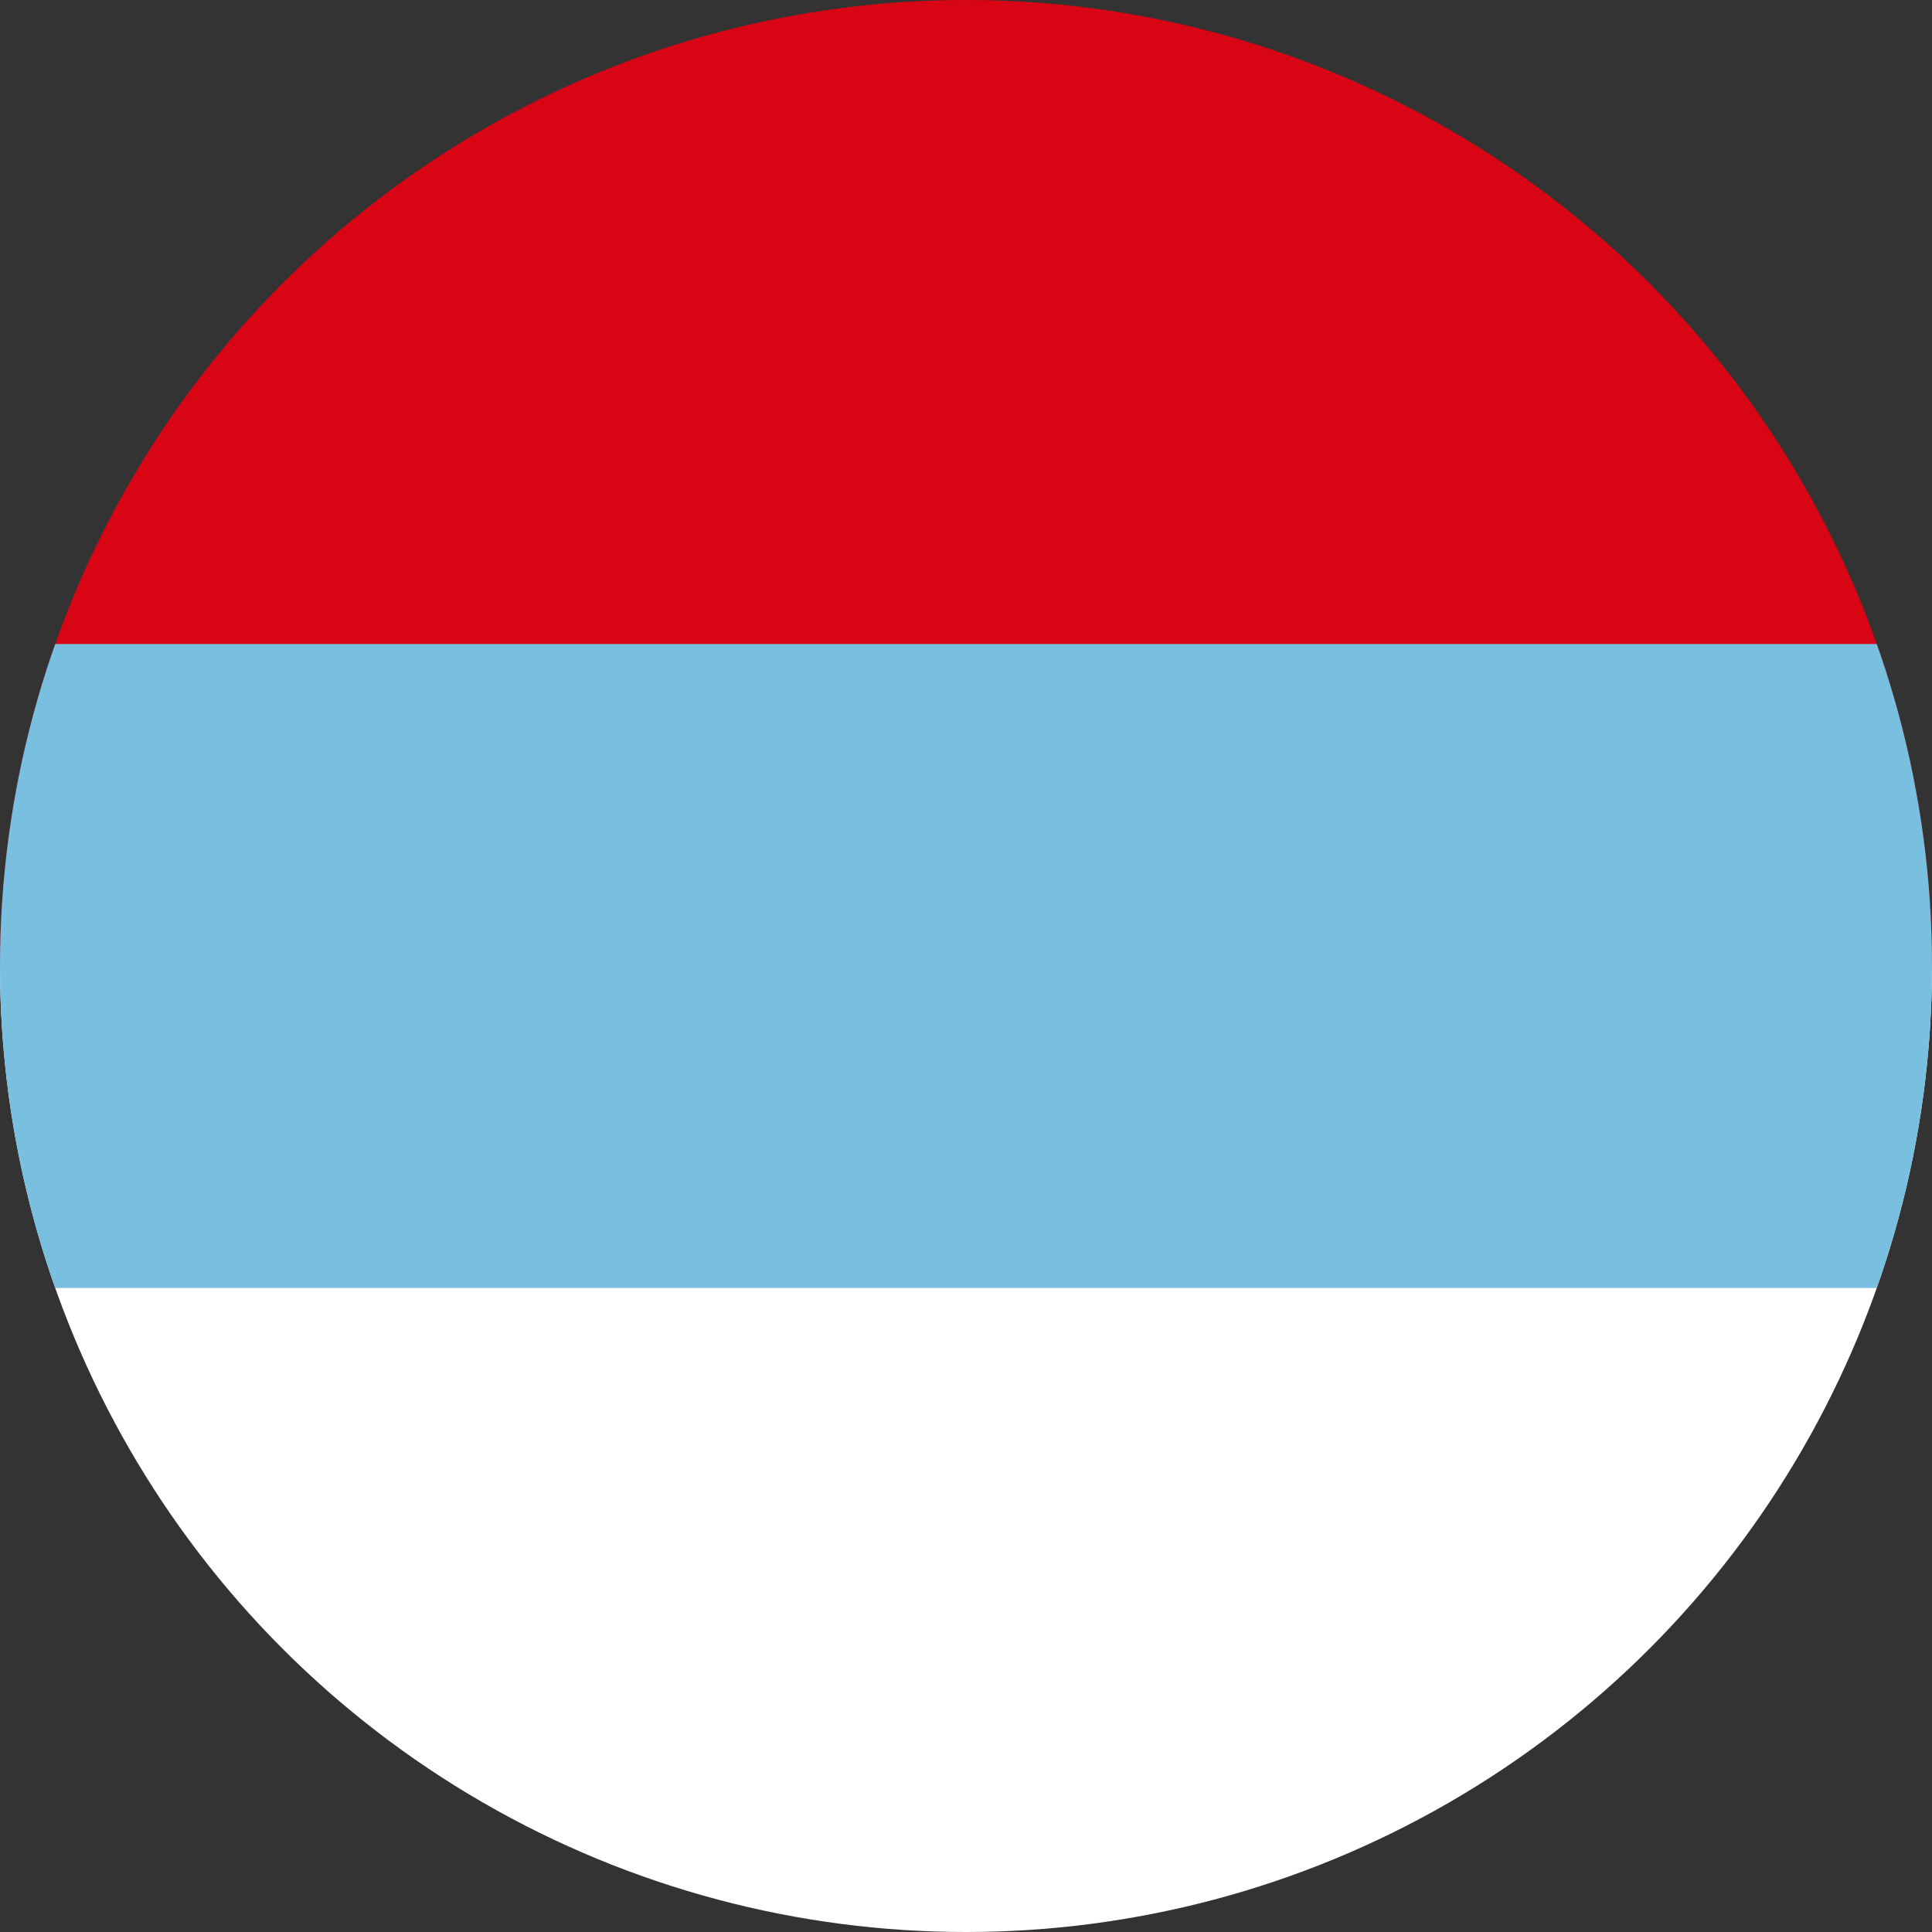
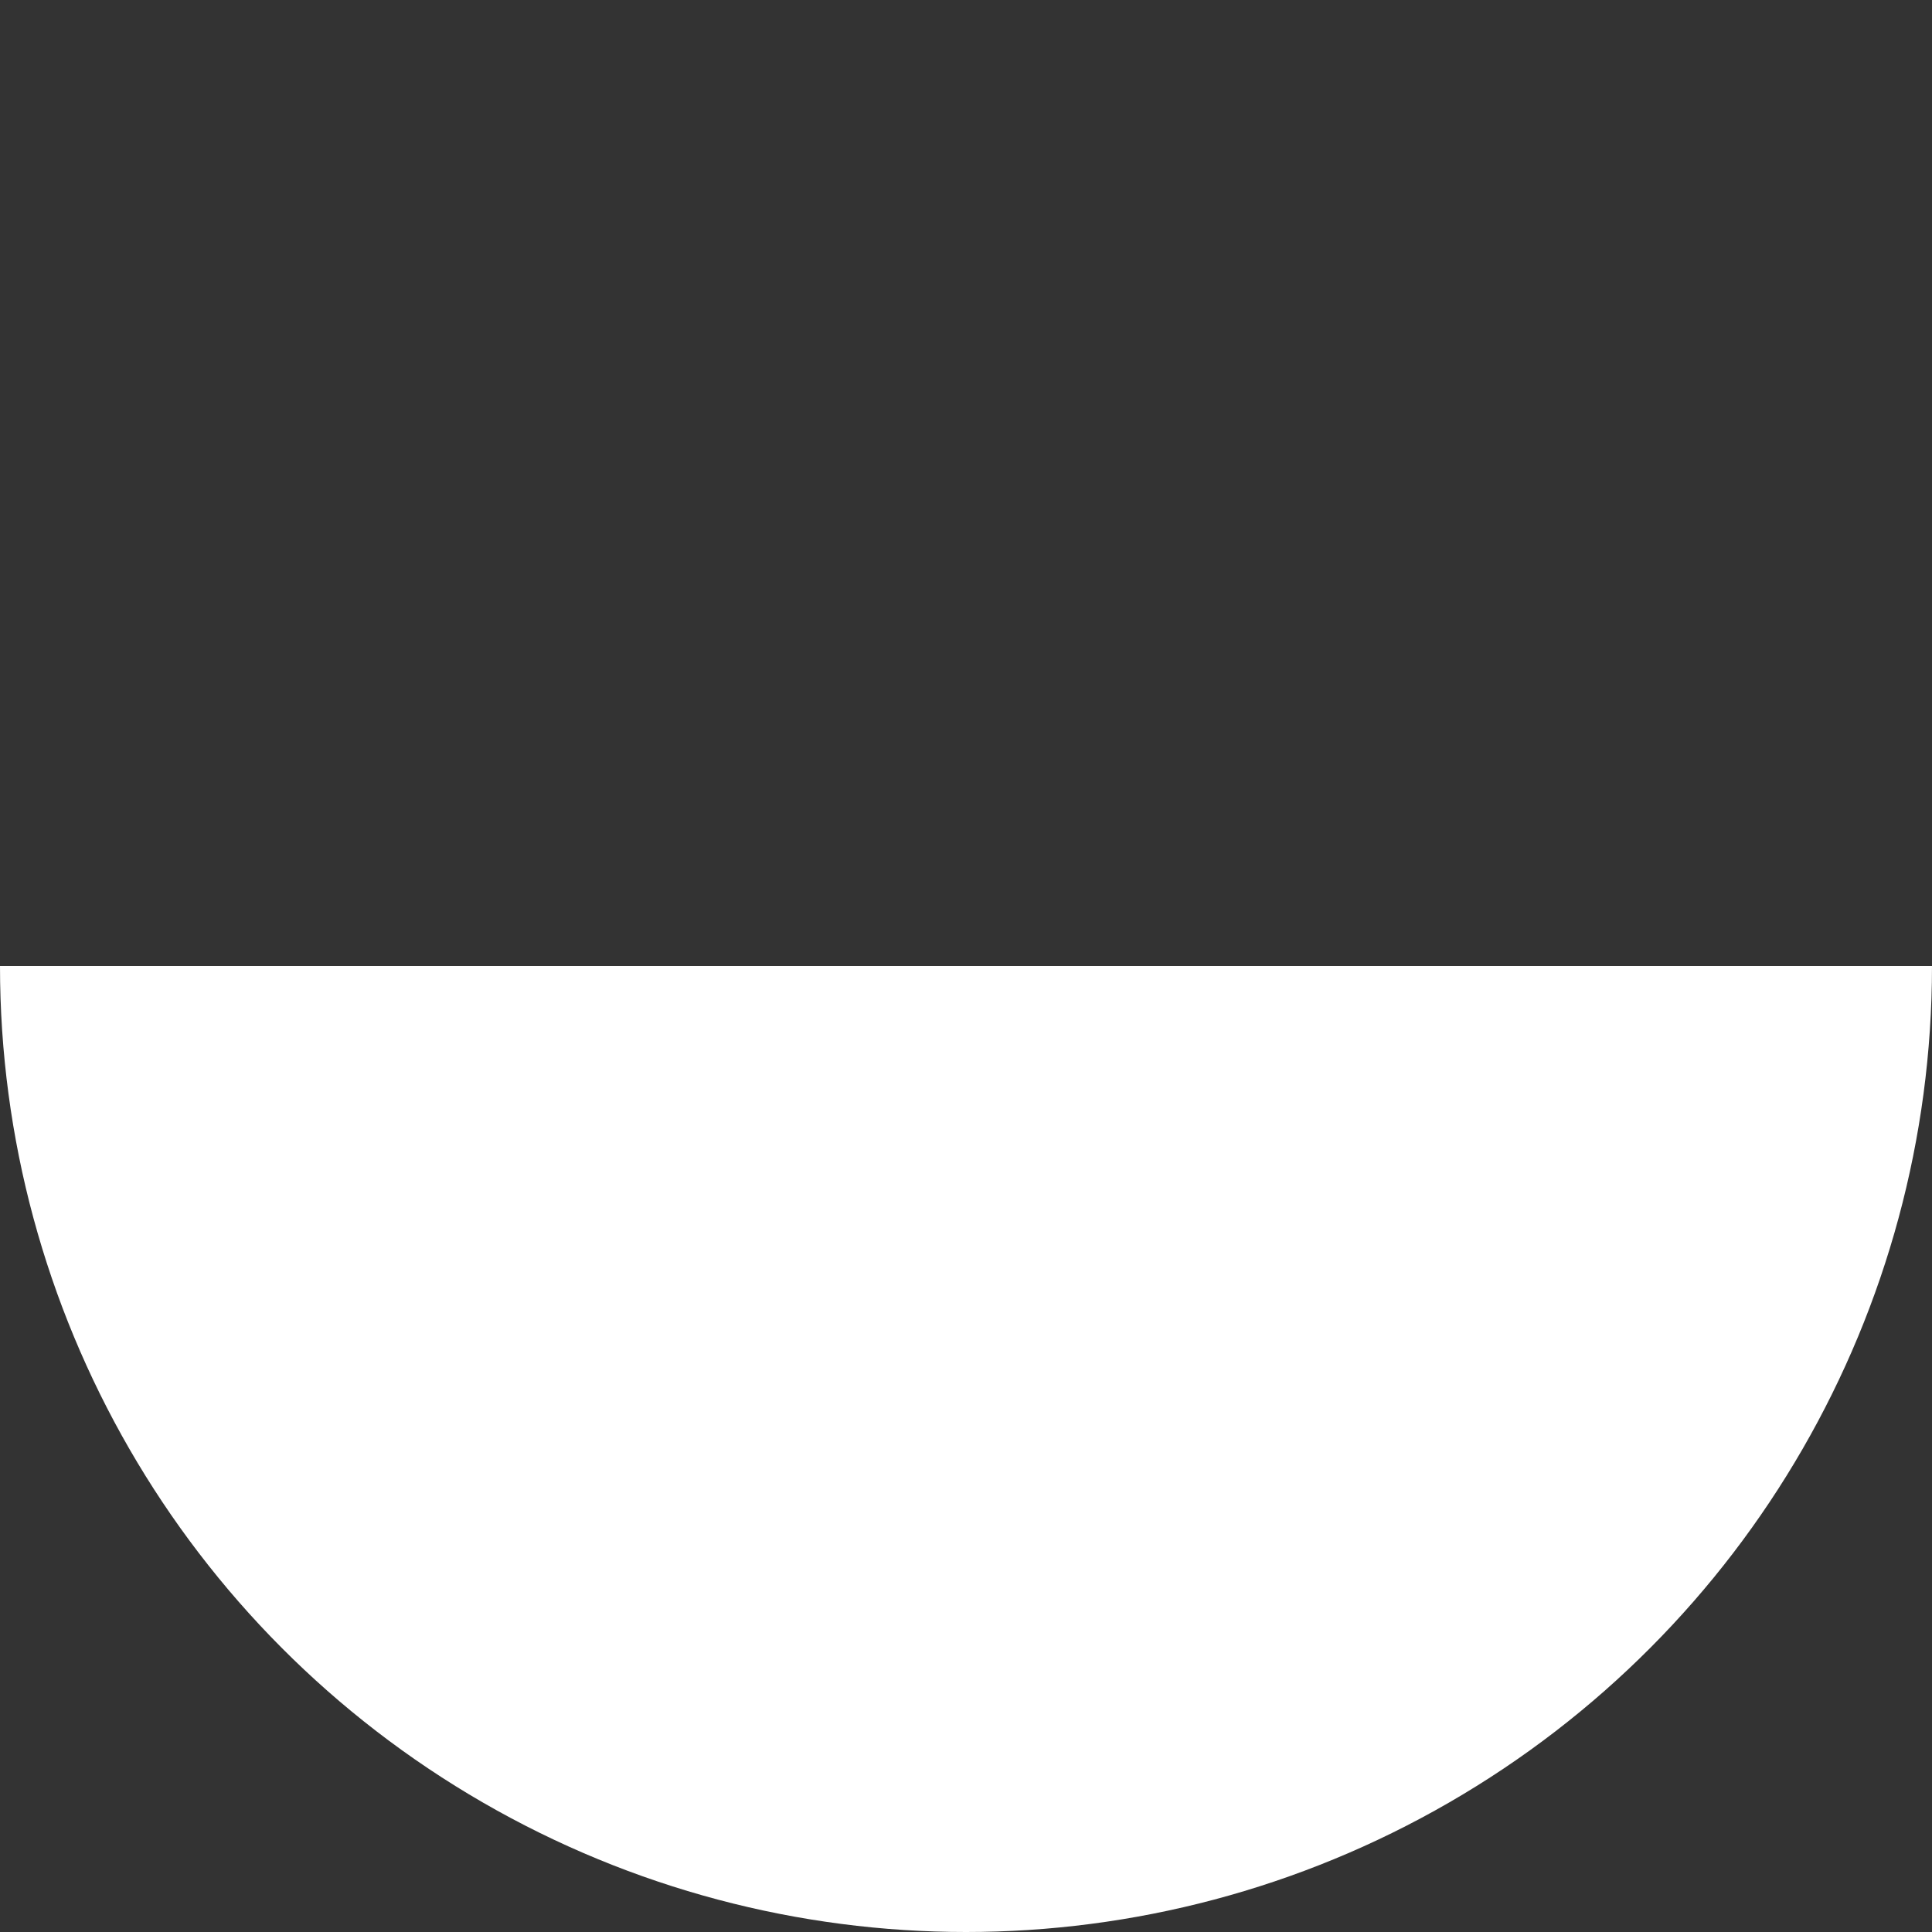
<svg xmlns="http://www.w3.org/2000/svg" width="600" height="600">
  <rect width="100%" height="100%" fill="#333333" stroke="none" />
  <defs>
    <clipPath id="a">
      <circle cx="900" cy="300" r="300" style="fill:#f66;stroke-width:1.262" />
    </clipPath>
  </defs>
  <g clip-path="url(#a)" transform="translate(-600)">
-     <path fill="#d80514" d="M0 0h1800v300H0z" />
    <path fill="#fff" d="M0 300h1800v300H0z" />
-     <path fill="#79bfe0" d="M0 200h1800v200H0z" />
+     <path fill="#79bfe0" d="M0 200h1800H0z" />
  </g>
</svg>